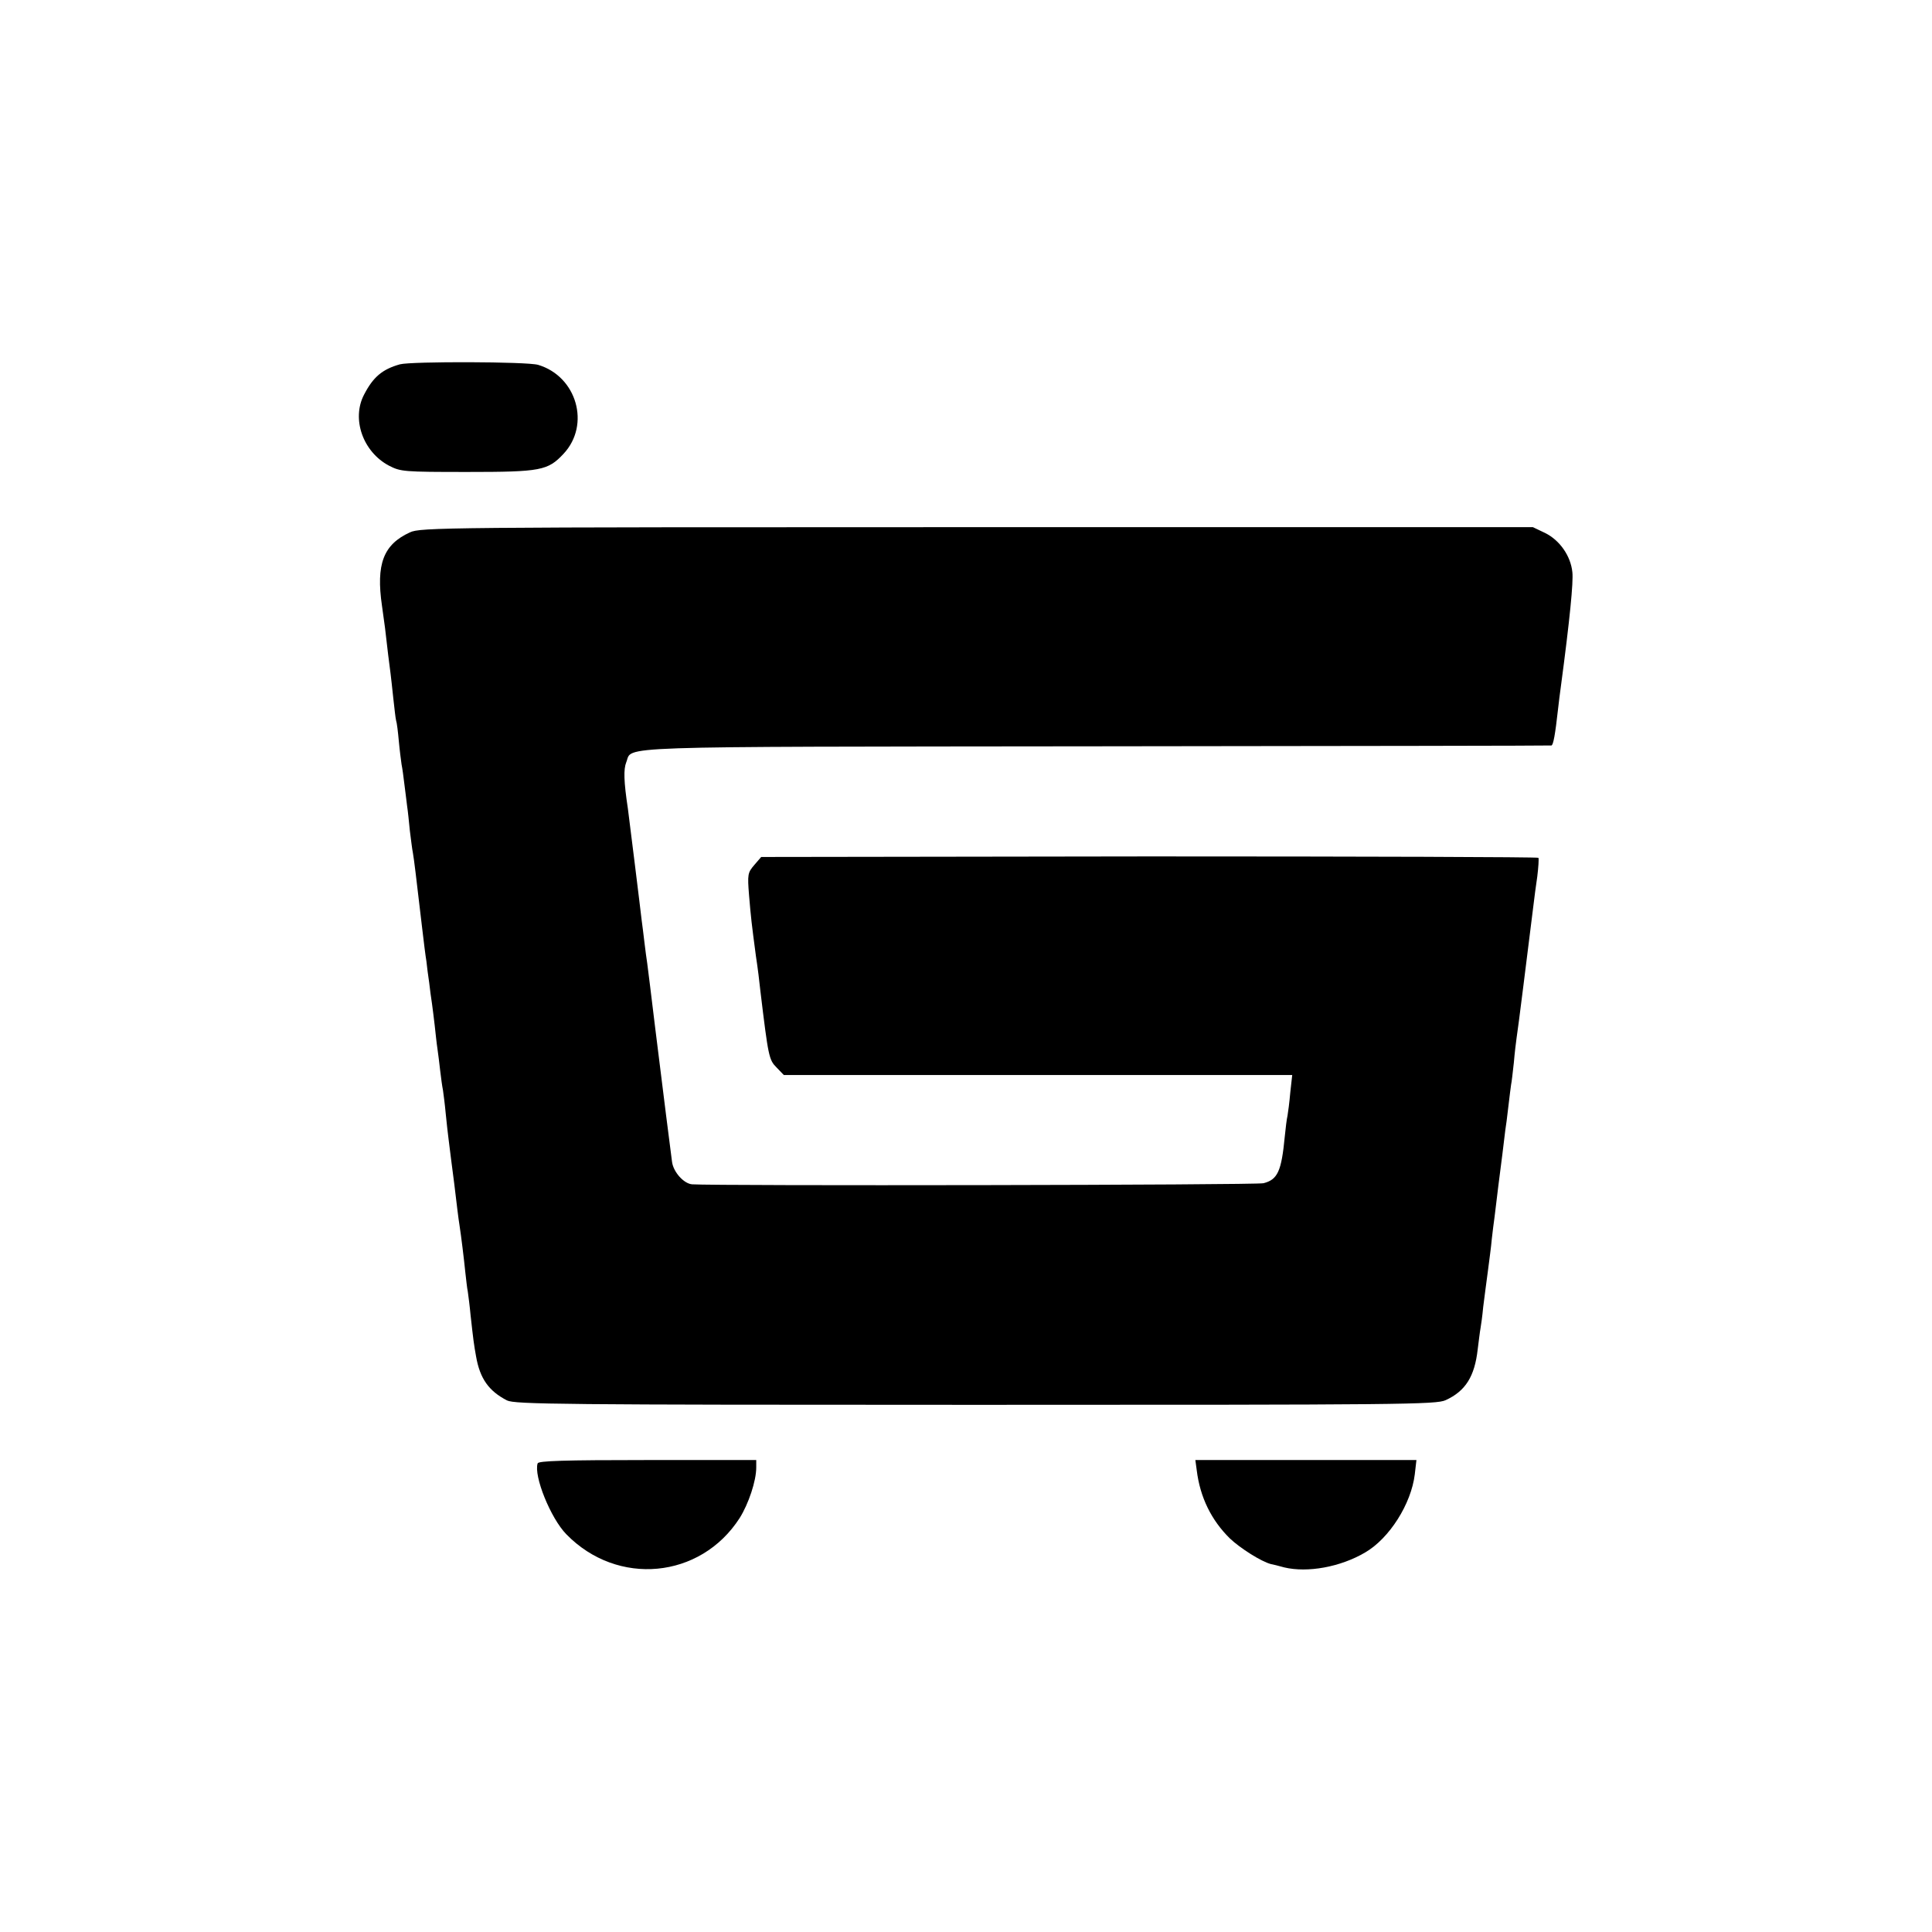
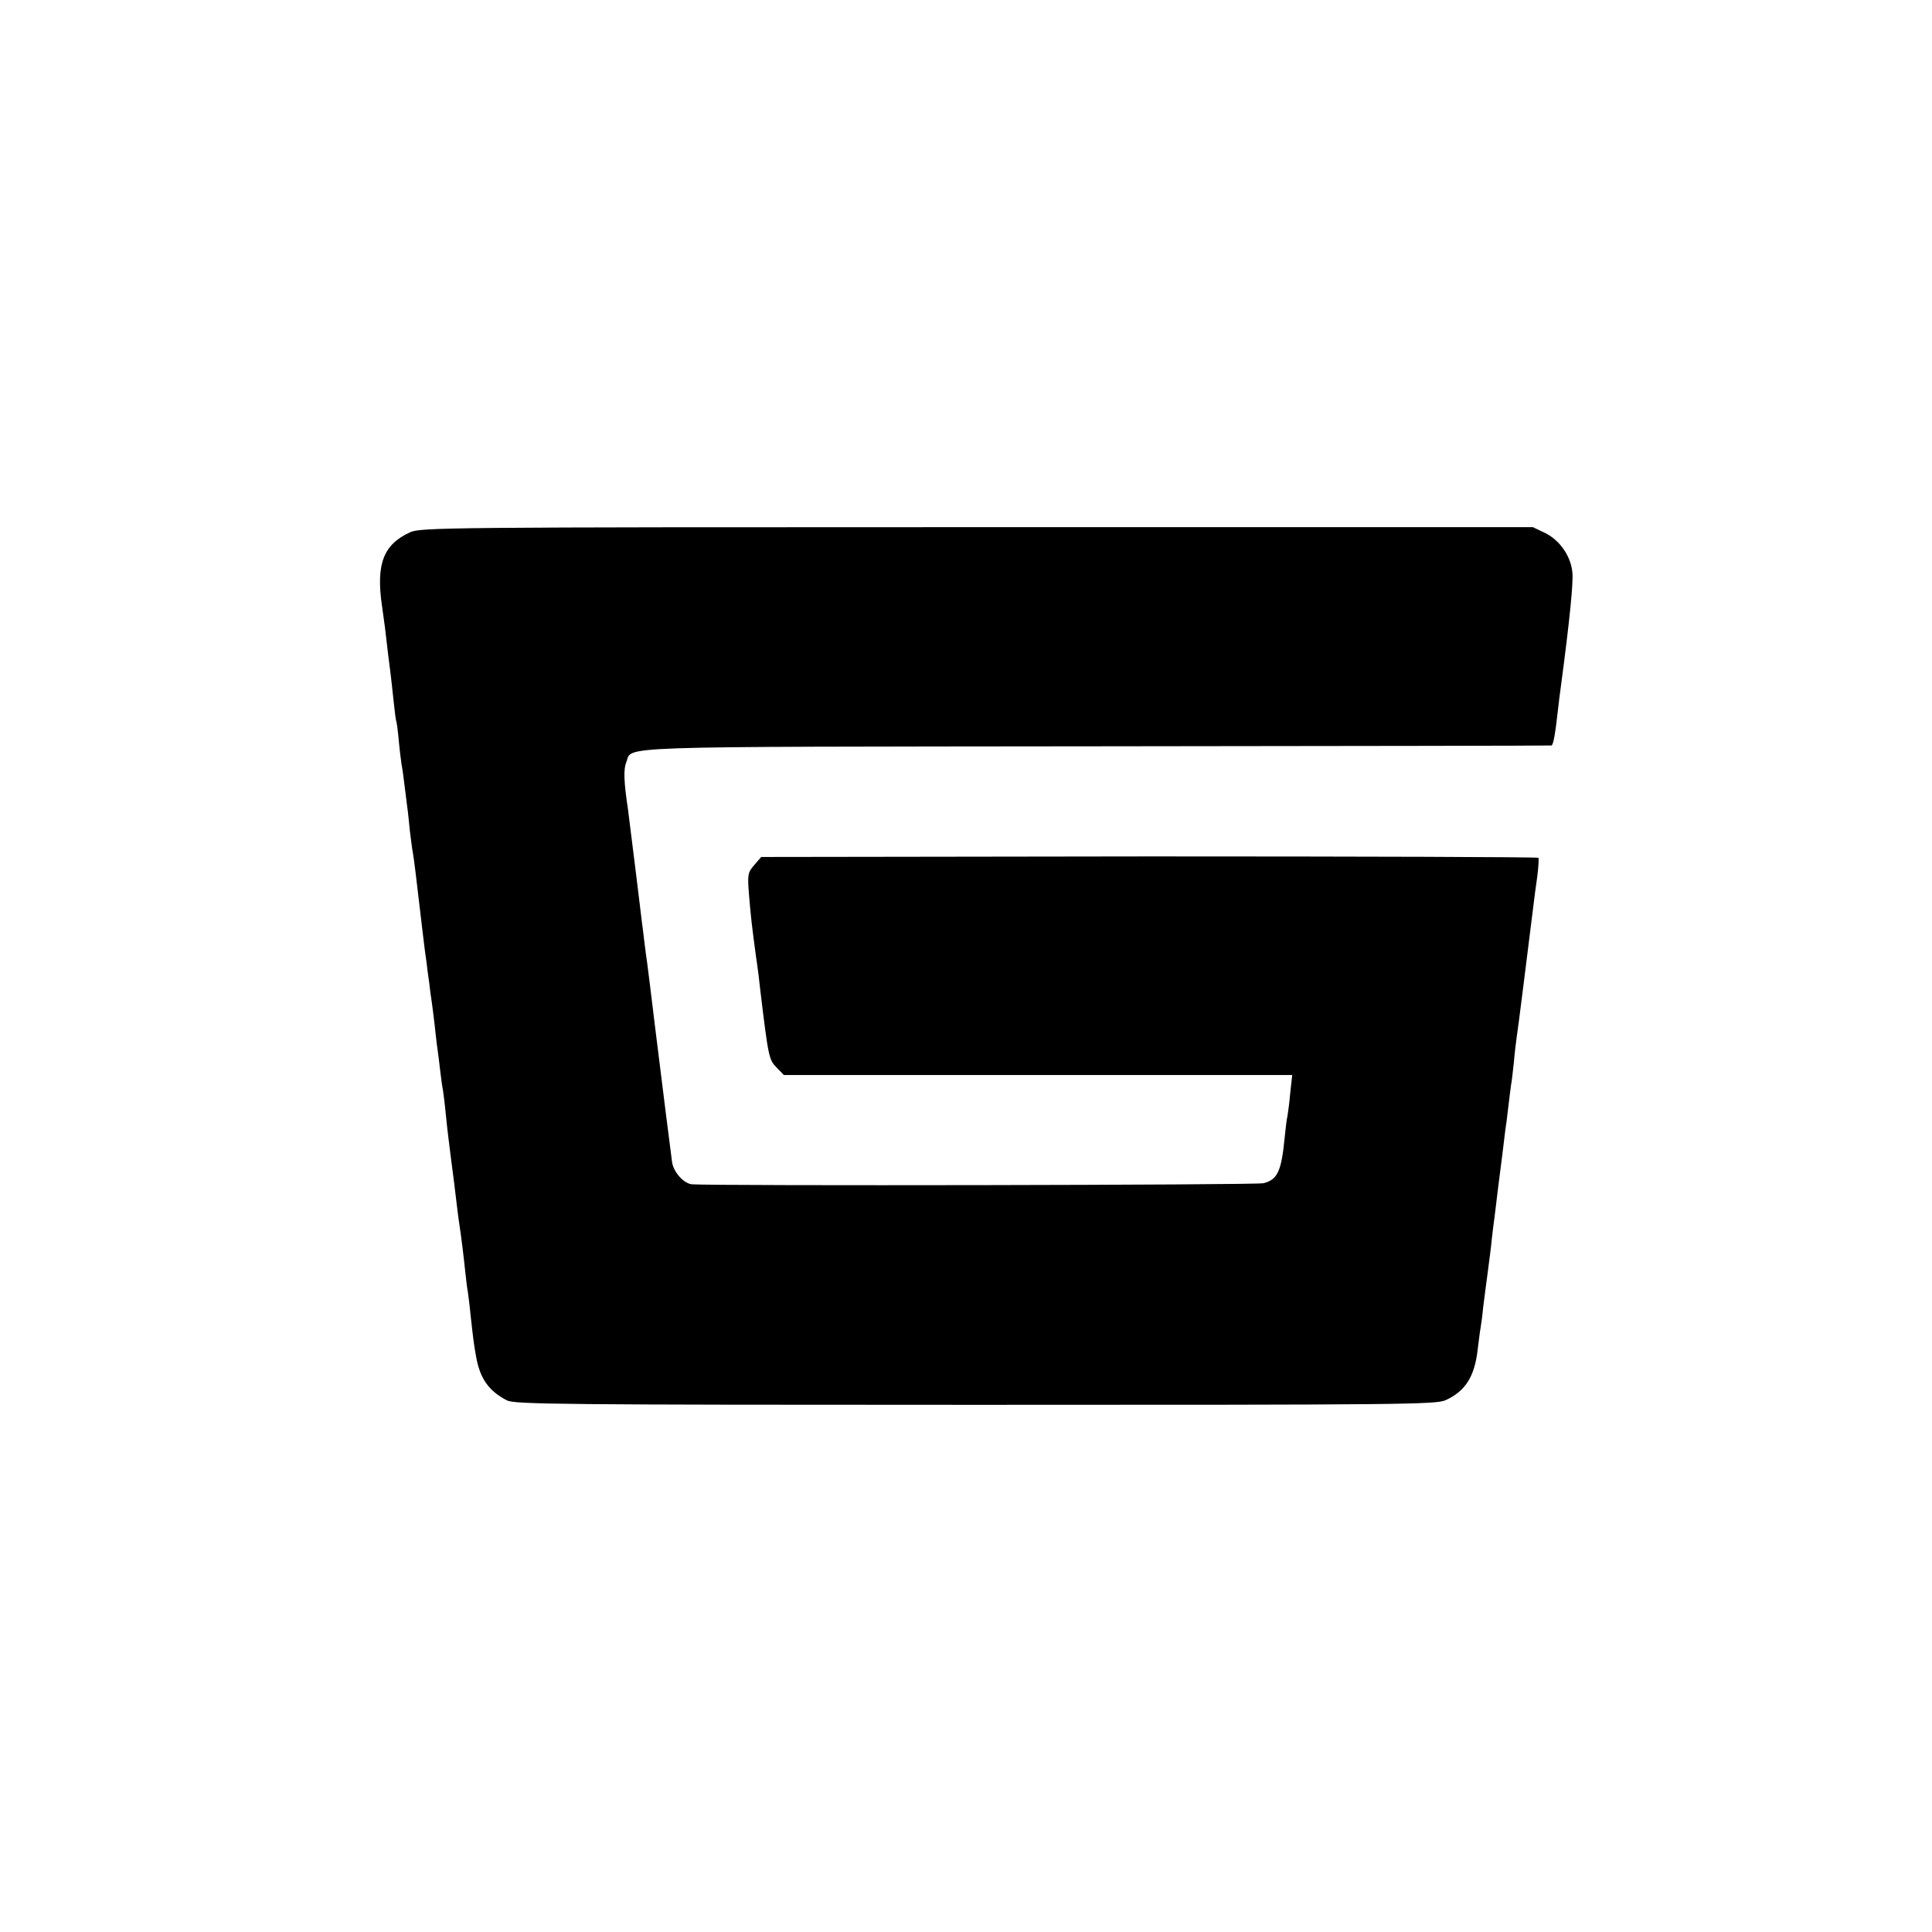
<svg xmlns="http://www.w3.org/2000/svg" version="1.0" width="700pt" height="700pt" viewBox="0 0 700 700" preserveAspectRatio="xMidYMid meet">
  <g transform="translate(0,700) scale(0.1,-0.1)" fill="#000000" stroke="none">
-     <path d="M1449 5680 c-64 -18 -97 -46 -130 -110 -46 -88 -4 -207 90 -257 43 -22 52 -23 285 -23 266 0 291 5 348 66 98 105 48 280 -92 322 -39 12 -460 13 -501 2z" />
    <path d="M1485 5071 c-96 -44 -123 -115 -101 -266 3 -22 8 -58 11 -80 7 -62 16 -137 20 -165 2 -14 6 -54 10 -90 4 -36 8 -72 10 -80 3 -8 7 -42 10 -75 3 -33 8 -71 10 -85 3 -14 7 -45 10 -70 3 -25 8 -61 10 -80 3 -19 7 -60 10 -90 4 -30 8 -66 11 -80 5 -30 10 -72 33 -268 6 -52 13 -108 16 -125 2 -18 6 -52 10 -77 3 -25 7 -58 10 -75 2 -16 7 -52 10 -80 3 -27 7 -66 10 -85 3 -19 7 -55 10 -80 3 -25 7 -56 10 -70 2 -14 7 -52 10 -85 3 -33 8 -73 10 -90 4 -31 13 -106 21 -165 9 -75 15 -126 19 -150 6 -39 16 -120 21 -170 3 -25 6 -56 9 -70 2 -14 7 -52 10 -85 10 -90 12 -106 20 -150 14 -80 46 -125 112 -159 29 -14 188 -16 1698 -16 1547 0 1669 1 1703 17 72 33 105 86 116 184 4 31 8 65 10 75 2 11 7 46 10 79 4 33 12 92 17 130 5 39 12 90 14 115 3 25 7 61 10 80 2 19 9 71 14 115 10 76 20 157 25 200 2 11 7 49 11 85 4 36 9 72 10 80 2 8 6 44 10 80 3 36 8 76 10 90 4 21 41 320 61 480 3 25 9 72 14 105 4 33 6 63 4 67 -2 3 -637 5 -1410 5 l-1406 -2 -25 -29 c-24 -28 -25 -34 -19 -110 7 -83 9 -100 25 -221 6 -38 13 -95 16 -125 29 -240 31 -250 59 -278 l26 -27 921 0 921 0 -7 -63 c-3 -35 -8 -73 -10 -84 -3 -12 -7 -46 -10 -76 -12 -126 -26 -156 -77 -169 -25 -7 -1985 -10 -2070 -4 -30 2 -68 44 -73 81 -11 87 -26 200 -61 485 -14 116 -27 221 -29 235 -2 14 -7 48 -10 75 -3 28 -8 64 -10 80 -2 17 -13 109 -25 205 -12 96 -23 186 -25 200 -15 99 -16 143 -6 168 25 60 -93 56 1701 58 905 1 1648 2 1651 3 7 1 14 41 24 131 3 25 7 61 10 80 33 247 46 382 42 417 -6 59 -46 116 -99 142 l-44 21 -2015 0 c-1937 0 -2016 -1 -2054 -19z" />
-     <path d="M1948 1698 c-15 -45 47 -199 104 -257 185 -190 486 -162 628 59 32 51 60 134 60 183 l0 27 -394 0 c-304 0 -395 -3 -398 -12z" />
-     <path d="M4336 1673 c12 -98 53 -181 120 -247 38 -36 114 -84 149 -93 6 -1 27 -6 48 -12 84 -20 203 1 293 54 88 51 167 176 180 283 l6 52 -401 0 -400 0 5 -37z" />
  </g>
</svg>